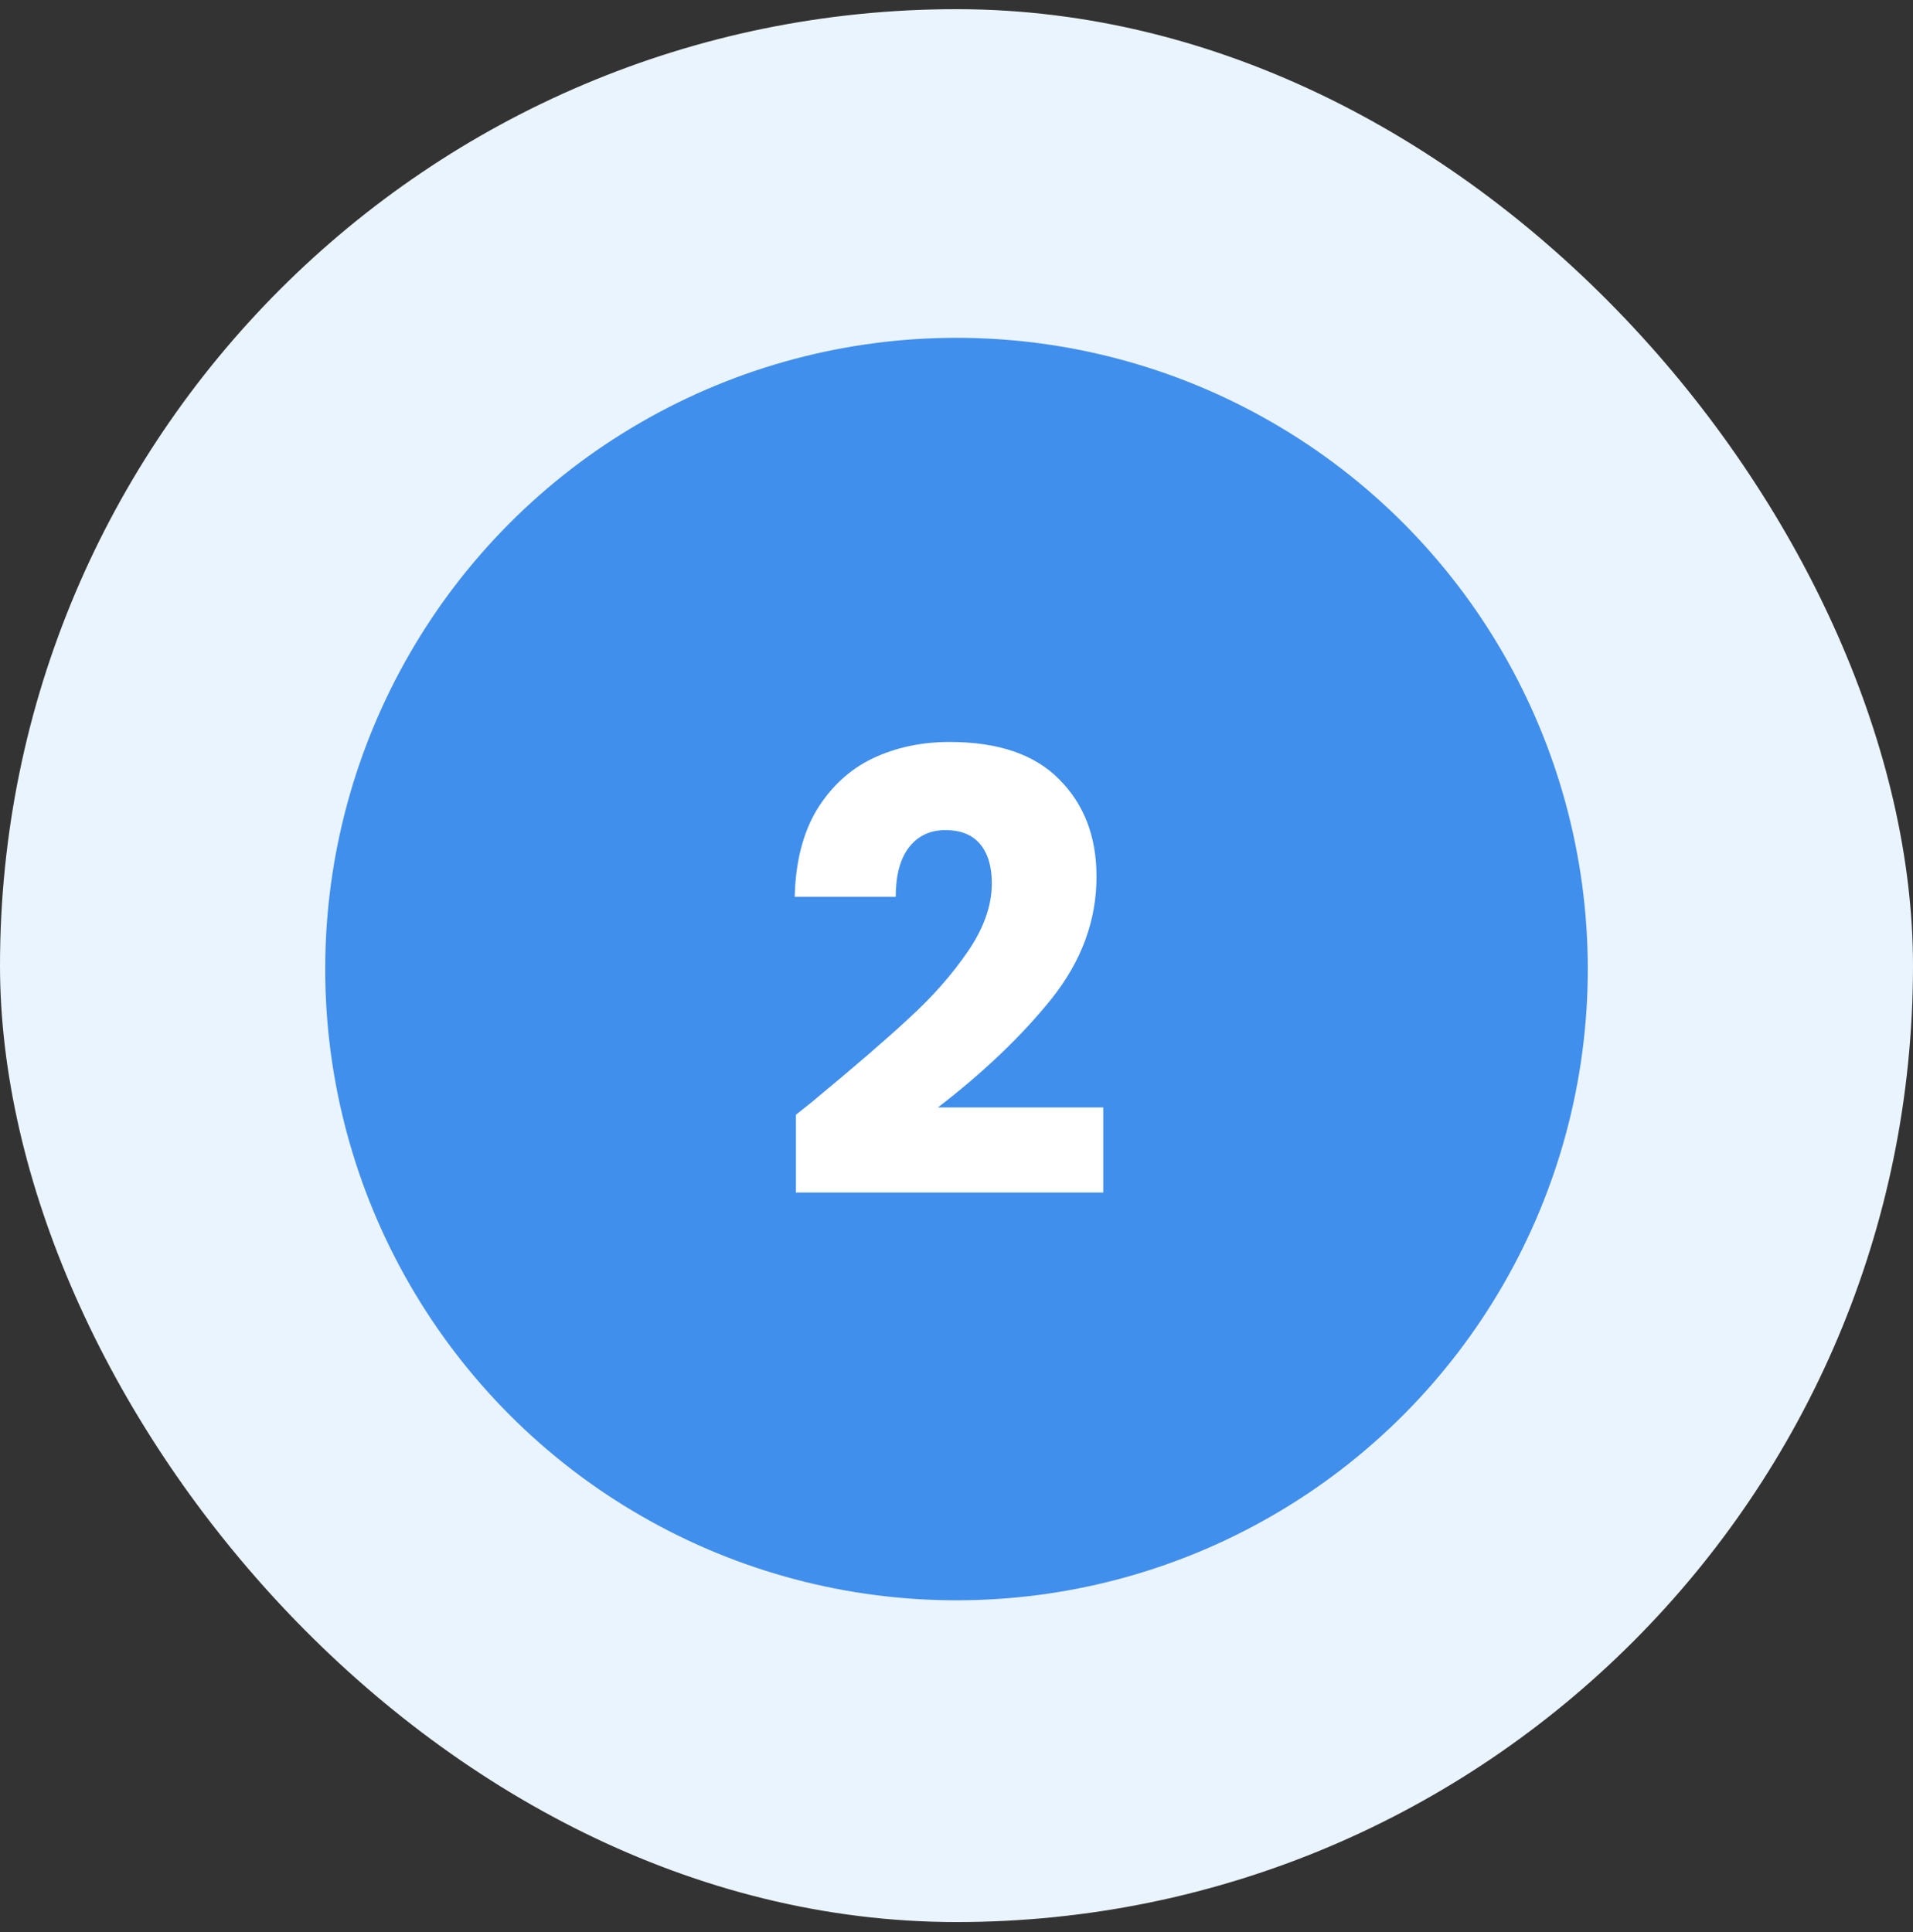
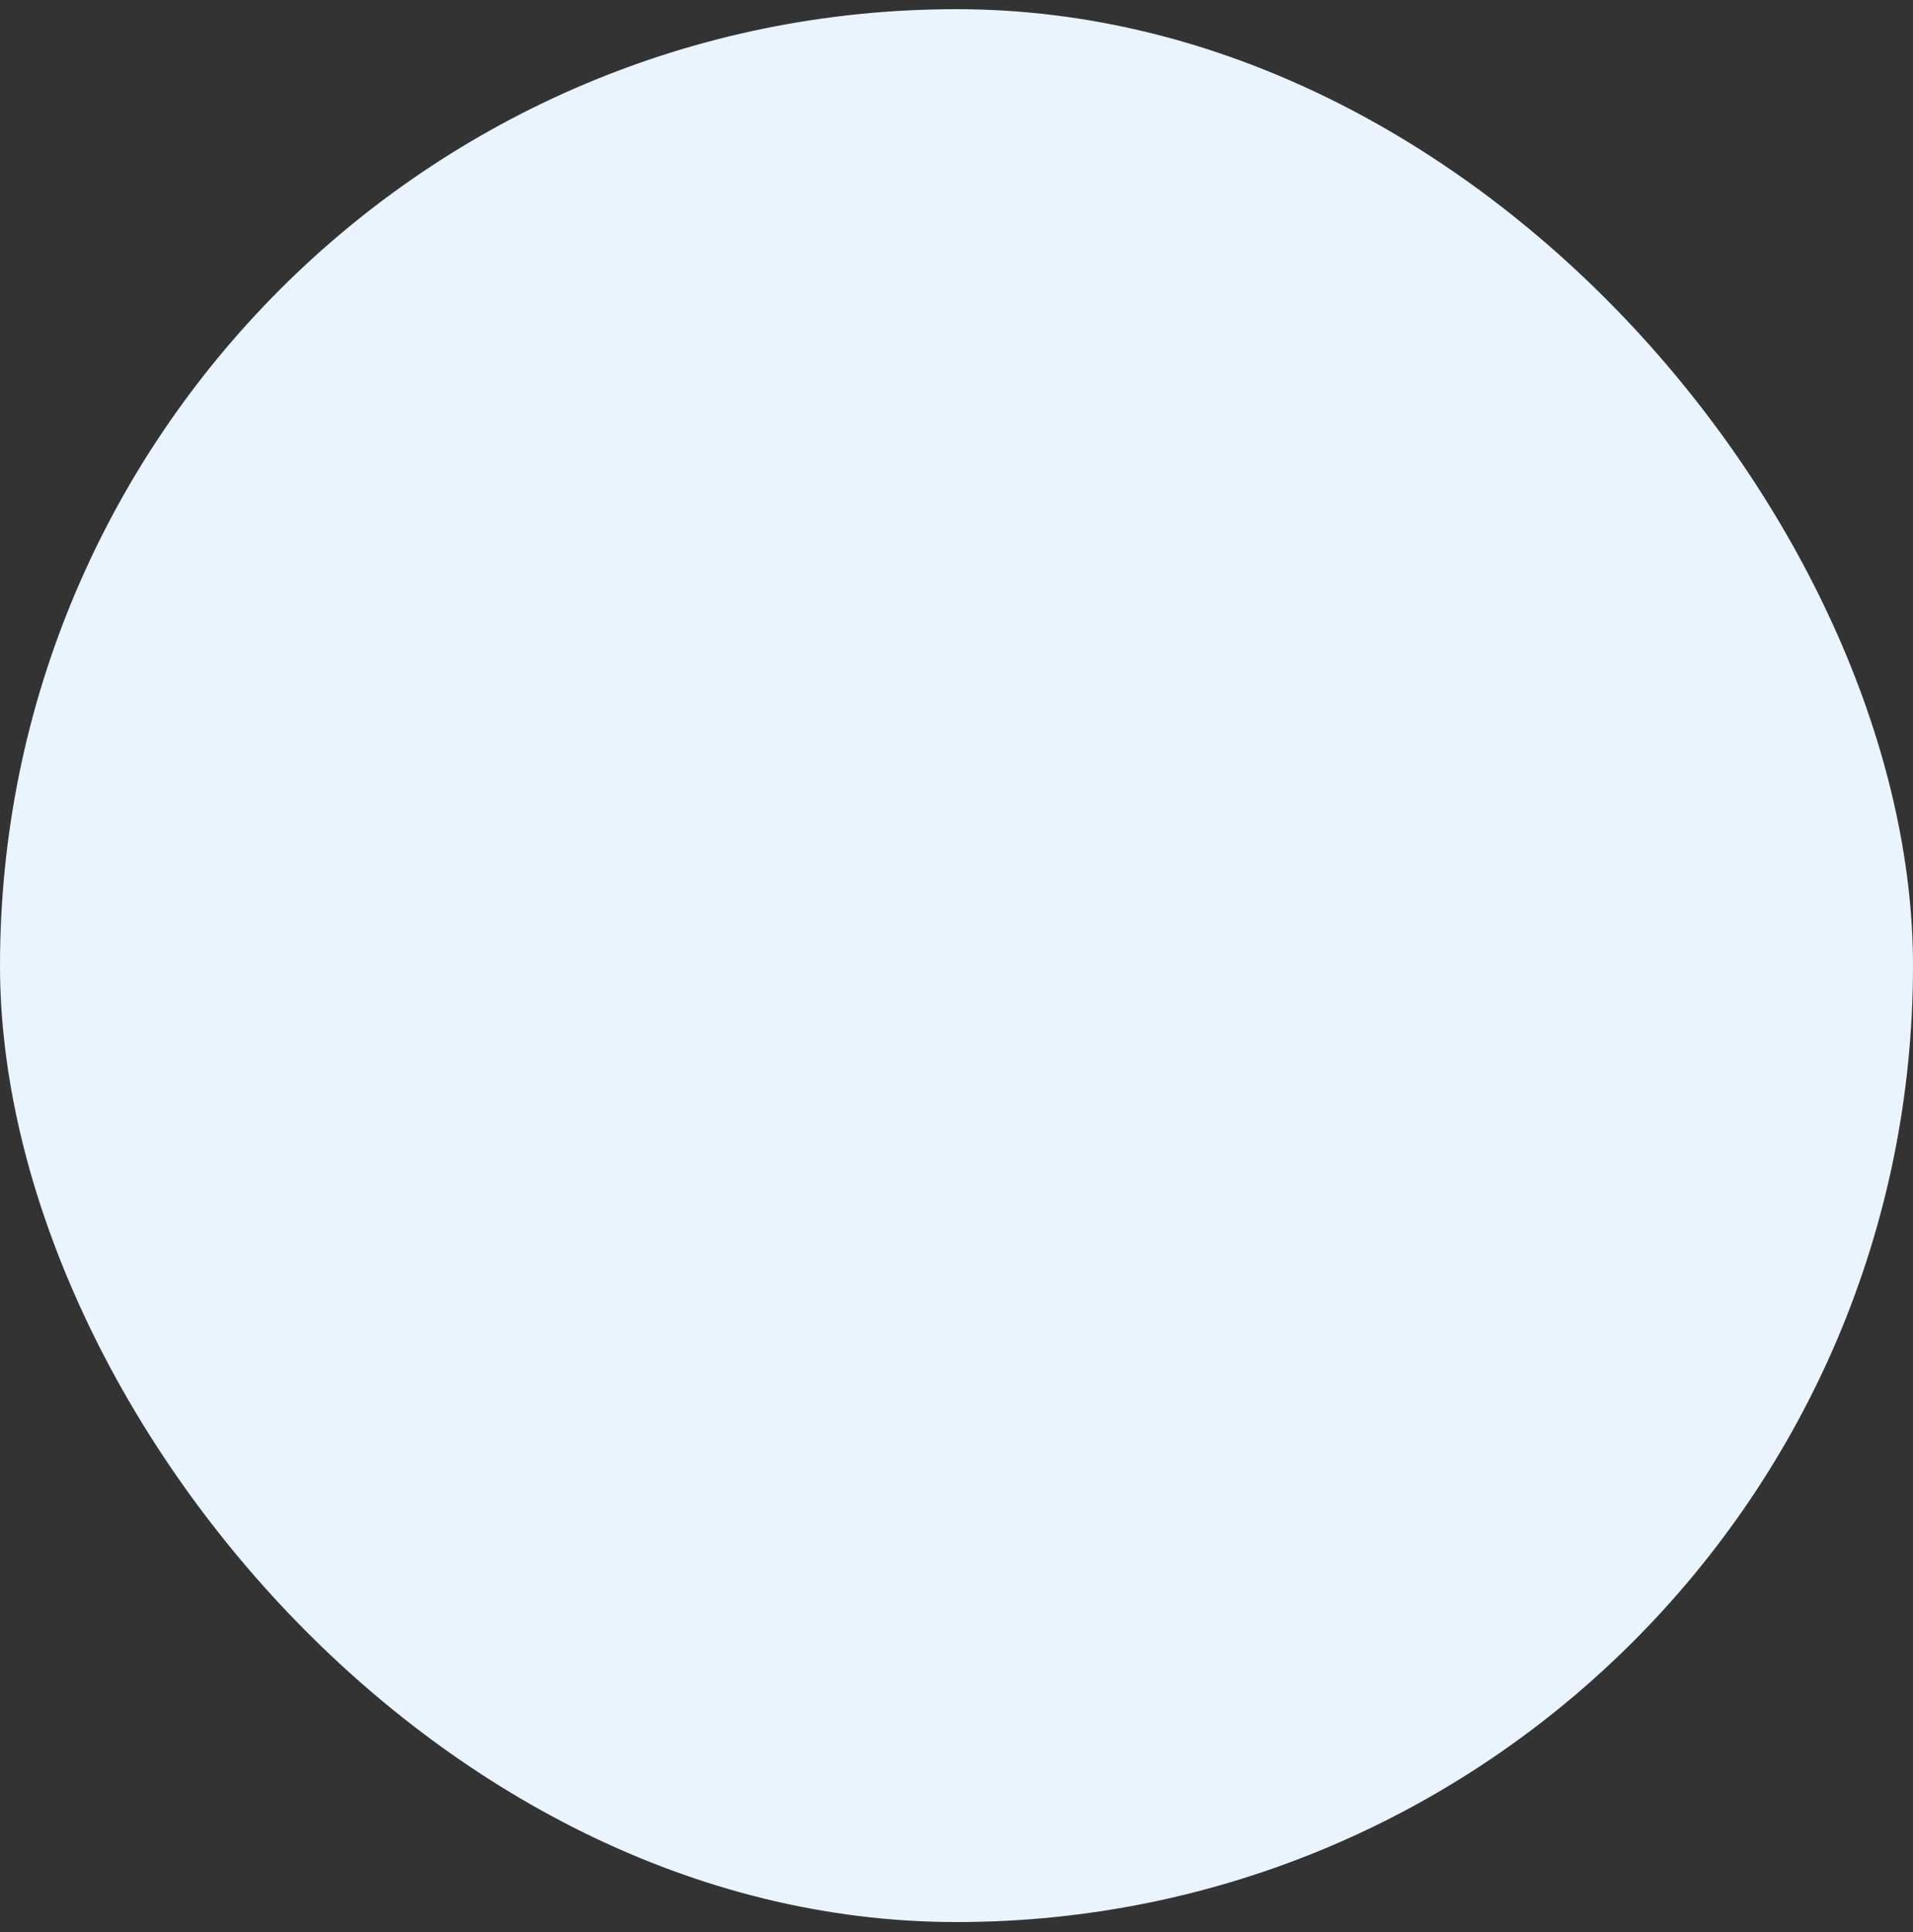
<svg xmlns="http://www.w3.org/2000/svg" width="100" height="101" viewBox="0 0 100 101" fill="none">
  <rect x="0" y="0" width="100" height="101" fill="#333333" stroke="none" />
  <rect y="0.48" width="100" height="100" rx="50" fill="#EAF4FE" />
-   <circle cx="50" cy="50.66" r="33" fill="#418FEC" />
-   <path d="M41.607 58.276C42.333 57.7 42.663 57.434 42.599 57.476C44.69 55.748 46.333 54.33 47.527 53.22C48.743 52.111 49.767 50.948 50.599 49.732C51.431 48.516 51.847 47.332 51.847 46.18C51.847 45.306 51.645 44.623 51.239 44.132C50.834 43.642 50.226 43.396 49.415 43.396C48.605 43.396 47.965 43.706 47.495 44.324C47.047 44.922 46.823 45.775 46.823 46.884H41.543C41.586 45.071 41.97 43.556 42.695 42.34C43.442 41.124 44.413 40.228 45.607 39.652C46.823 39.076 48.167 38.788 49.639 38.788C52.178 38.788 54.087 39.439 55.367 40.74C56.669 42.041 57.319 43.737 57.319 45.828C57.319 48.111 56.541 50.233 54.983 52.196C53.426 54.138 51.442 56.036 49.031 57.892H57.671V62.34H41.607V58.276Z" fill="white" />
</svg>